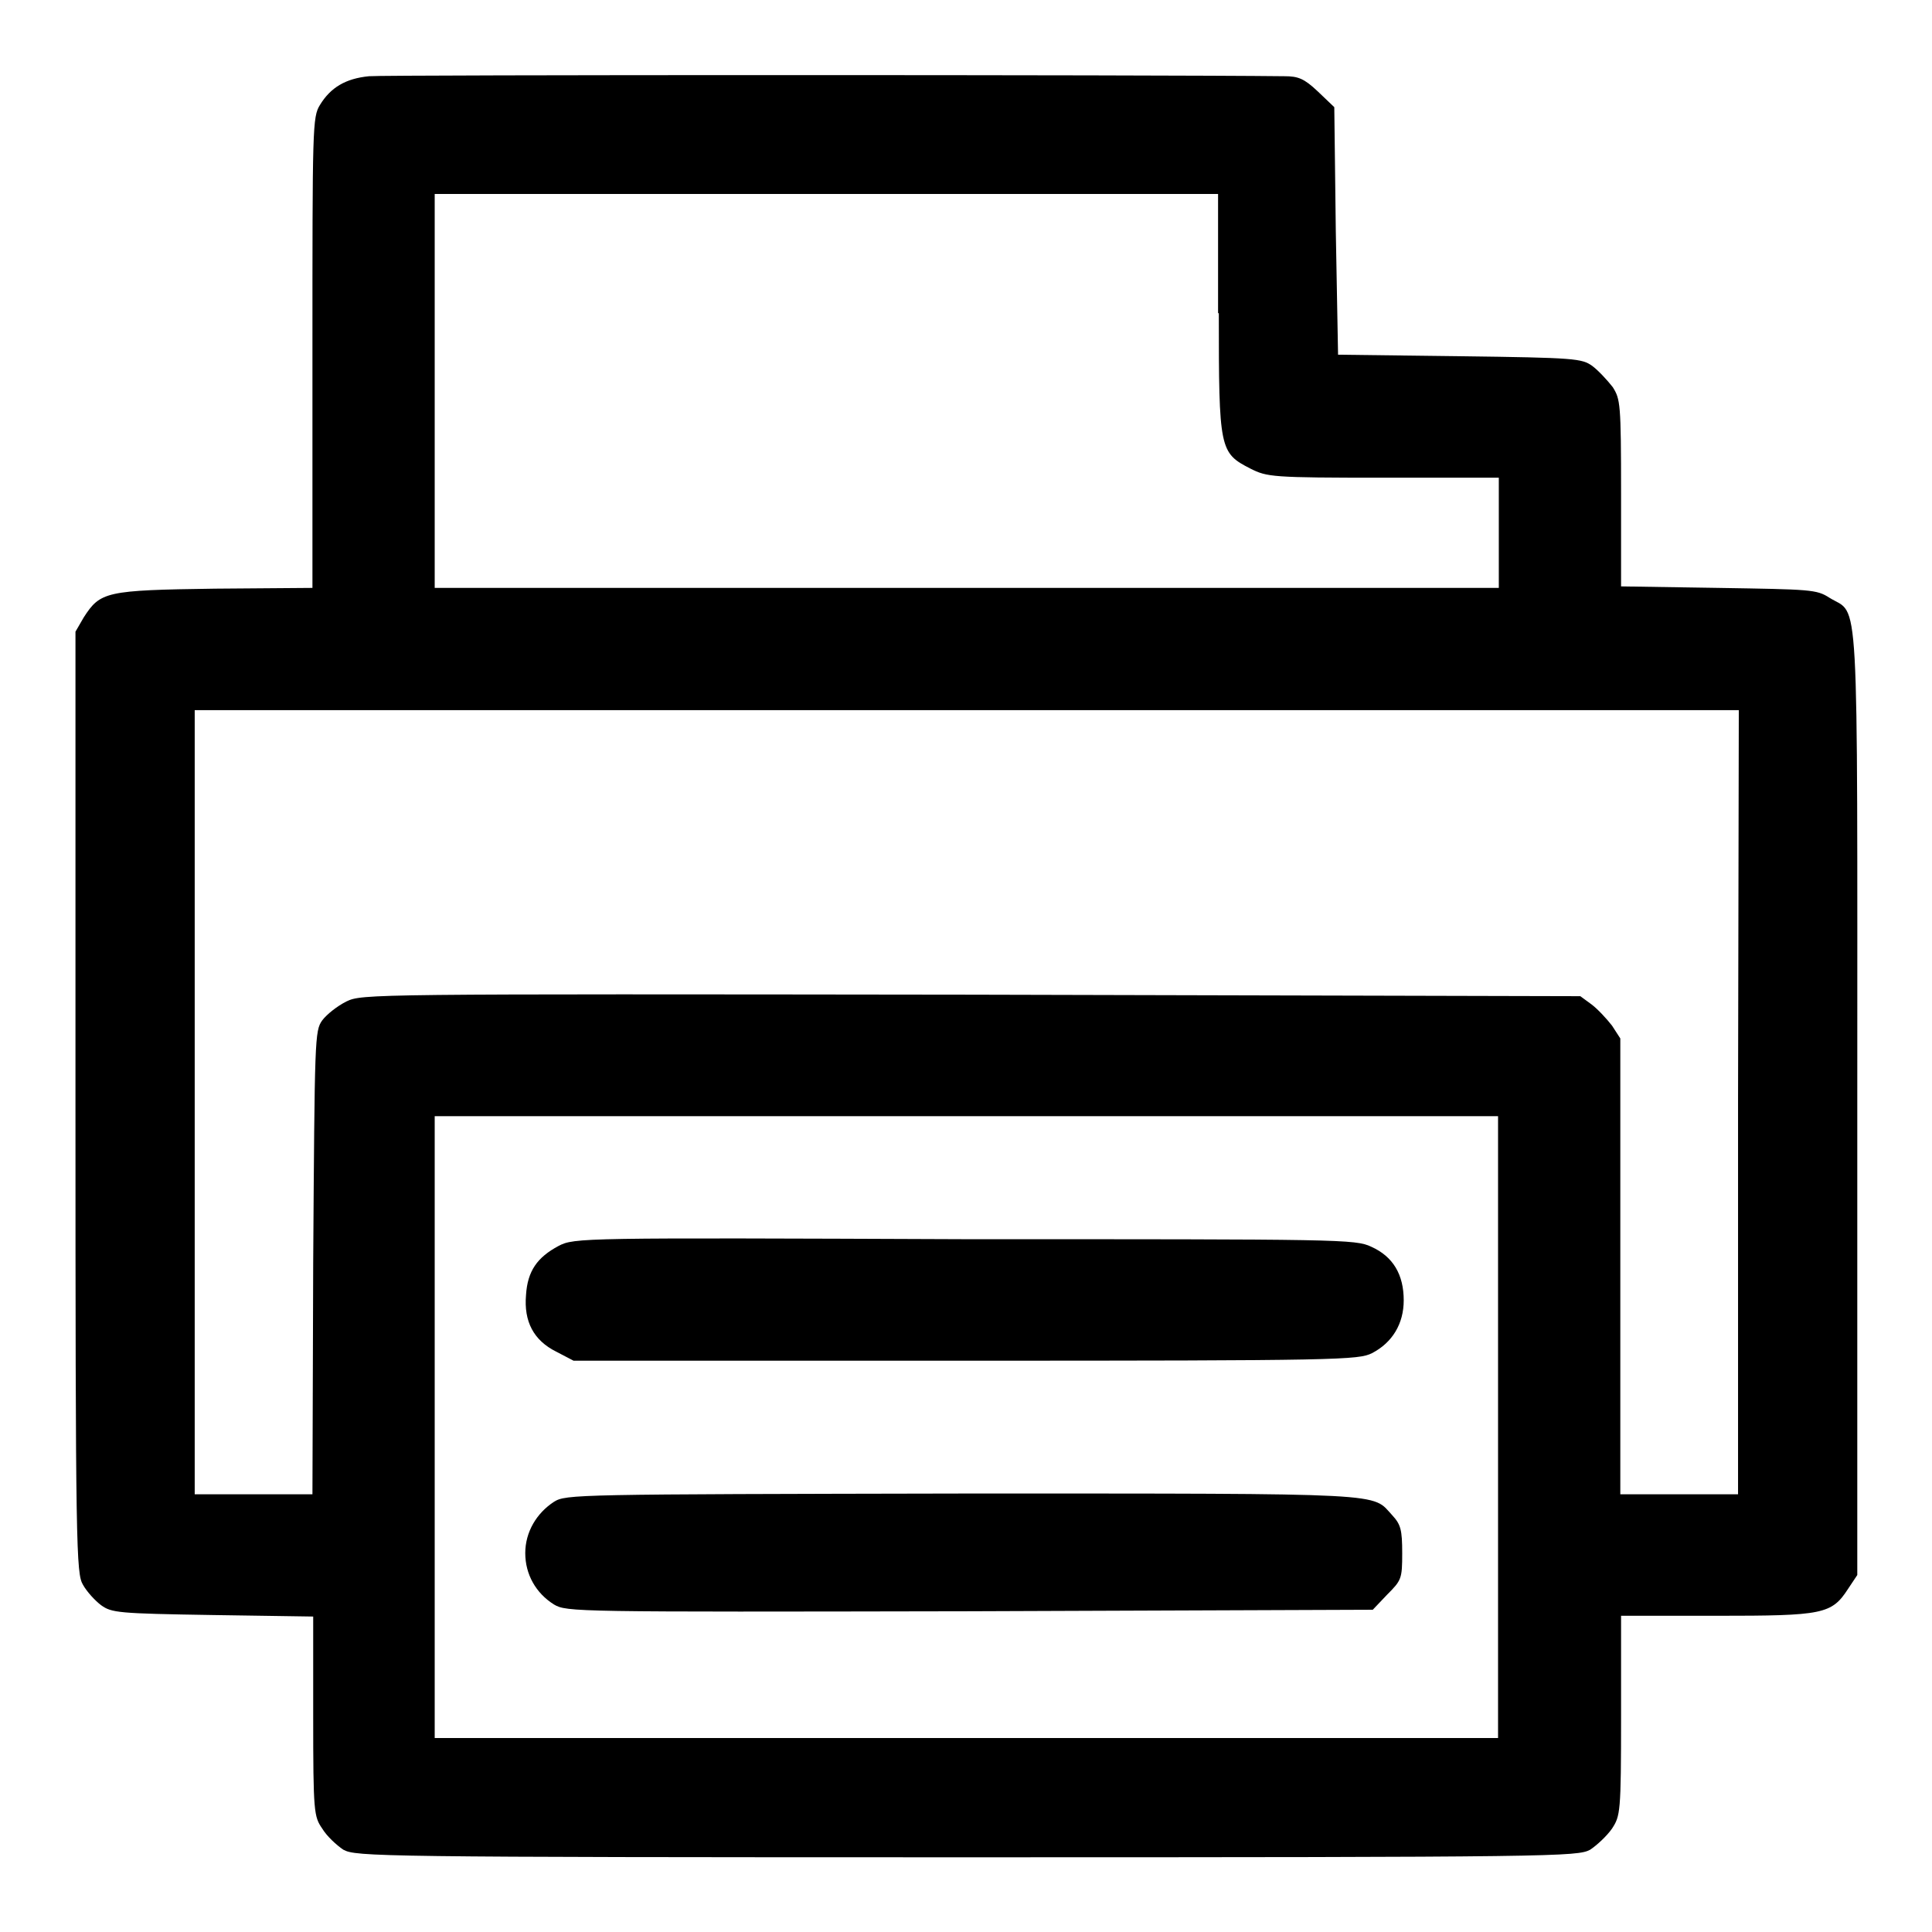
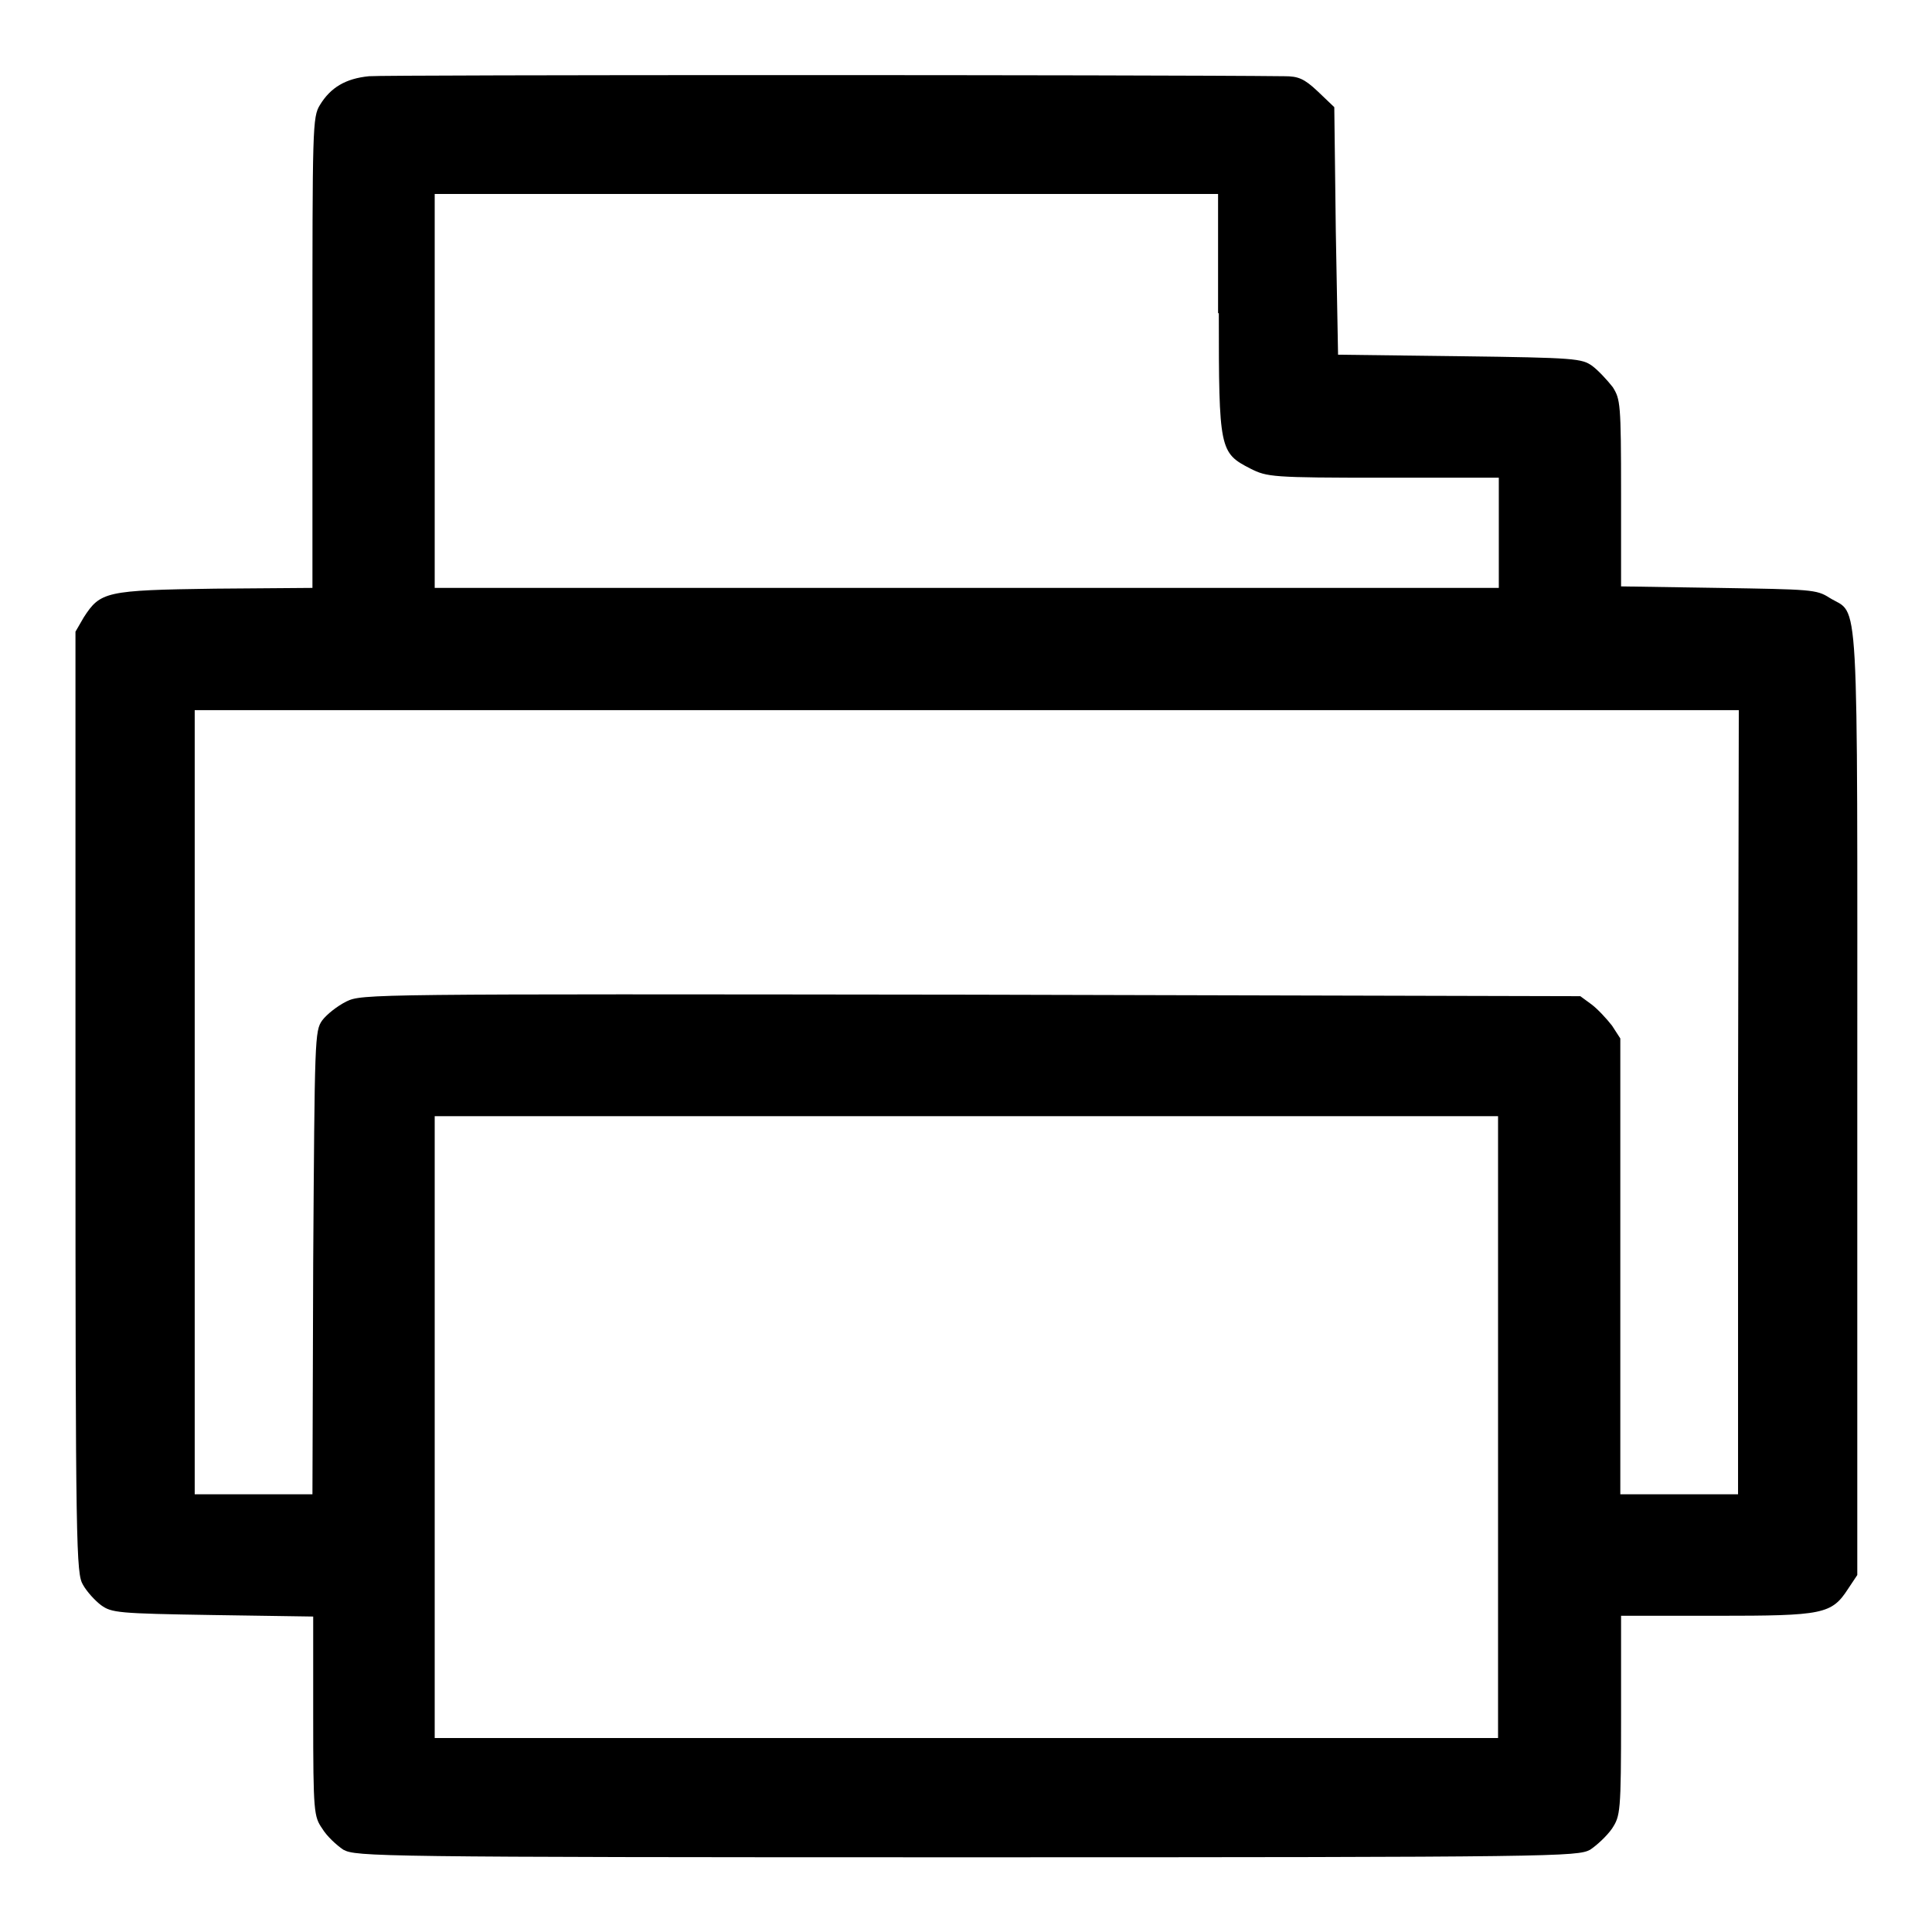
<svg xmlns="http://www.w3.org/2000/svg" version="1.1" x="0px" y="0px" viewBox="0 0 256 256" enable-background="new 0 0 256 256" xml:space="preserve">
  <g>
    <g>
      <g>
        <path fill="#000000" d="M48.9,10.1c-3.1,0.3-5.1,1.5-6.5,3.8c-1,1.6-1,2.9-1,32.8v31.2L28.5,78c-14.5,0.2-15.2,0.4-17.4,3.8L10,83.7V146c0,59.5,0.1,62.5,1,64c0.5,0.9,1.6,2.1,2.4,2.7c1.4,1,2.2,1.1,14.8,1.3l13.3,0.2v13.2c0,12.8,0.1,13.3,1.2,14.9c0.6,1,1.9,2.2,2.8,2.8c1.7,0.9,4.2,1,82.6,1c78.4,0,80.9-0.1,82.6-1c0.9-0.6,2.2-1.8,2.9-2.8c1.1-1.7,1.2-2.1,1.2-14.9v-13.3h12.7c14.1,0,15.2-0.2,17.4-3.6l1.2-1.8v-62.6c0-70,0.3-64.4-3.7-66.9c-1.7-1.1-2.5-1.1-14.7-1.3l-12.9-0.2V65.4c0-12-0.1-12.5-1.1-14.1c-0.7-0.9-1.9-2.2-2.7-2.8c-1.4-1-2.2-1.1-17.6-1.3l-16.1-0.2L177,30.6l-0.2-16.4l-2.2-2.1c-1.8-1.7-2.6-2-4.4-2C153.2,9.9,50.9,9.9,48.9,10.1z M161.5,41.5c0,18.1,0.1,18.5,4.2,20.6c2.2,1.1,2.8,1.2,17.6,1.2h15.3v7.3v7.3h-70.5H57.6V51.8V25.7h51.9h51.9V41.5z M230.3,146V198h-7.8h-7.8v-30.2v-30.2l-1.1-1.7c-0.7-0.9-1.9-2.2-2.7-2.8l-1.5-1.1l-80.7-0.2c-80.1-0.1-80.7-0.1-82.8,0.9c-1.2,0.6-2.6,1.7-3.2,2.5c-1,1.4-1,2.3-1.2,32.1L41.4,198h-7.8h-7.8V146V94.1h102.3h102.3L230.3,146L230.3,146z M198.5,189.1v41.2h-70.5H57.6v-41.2v-41.2H128h70.5L198.5,189.1L198.5,189.1z" />
-         <path fill="#000000" d="M74,165.1c-2.8,1.5-4.1,3.3-4.3,6.5c-0.3,3.5,1,6,4,7.5l2.3,1.2h52c49.6,0,52-0.1,53.8-1c2.7-1.4,4.2-3.9,4.2-7c0-3.4-1.4-5.8-4.3-7.1c-2.1-1-4-1-53.9-1C77,164,76.1,164,74,165.1z" />
-         <path fill="#000000" d="M73.4,199c-2.3,1.5-3.8,4-3.8,6.8c0,2.8,1.4,5.3,3.8,6.8c1.7,1,2.6,1,55.1,0.9l53.4-0.2l1.9-2c1.9-1.9,2-2.1,2-5.5c0-3.1-0.2-3.8-1.3-5c-2.8-3,0.4-2.9-56.7-2.9C76.1,198,75,198,73.4,199z" />
      </g>
    </g>
  </g>
</svg>